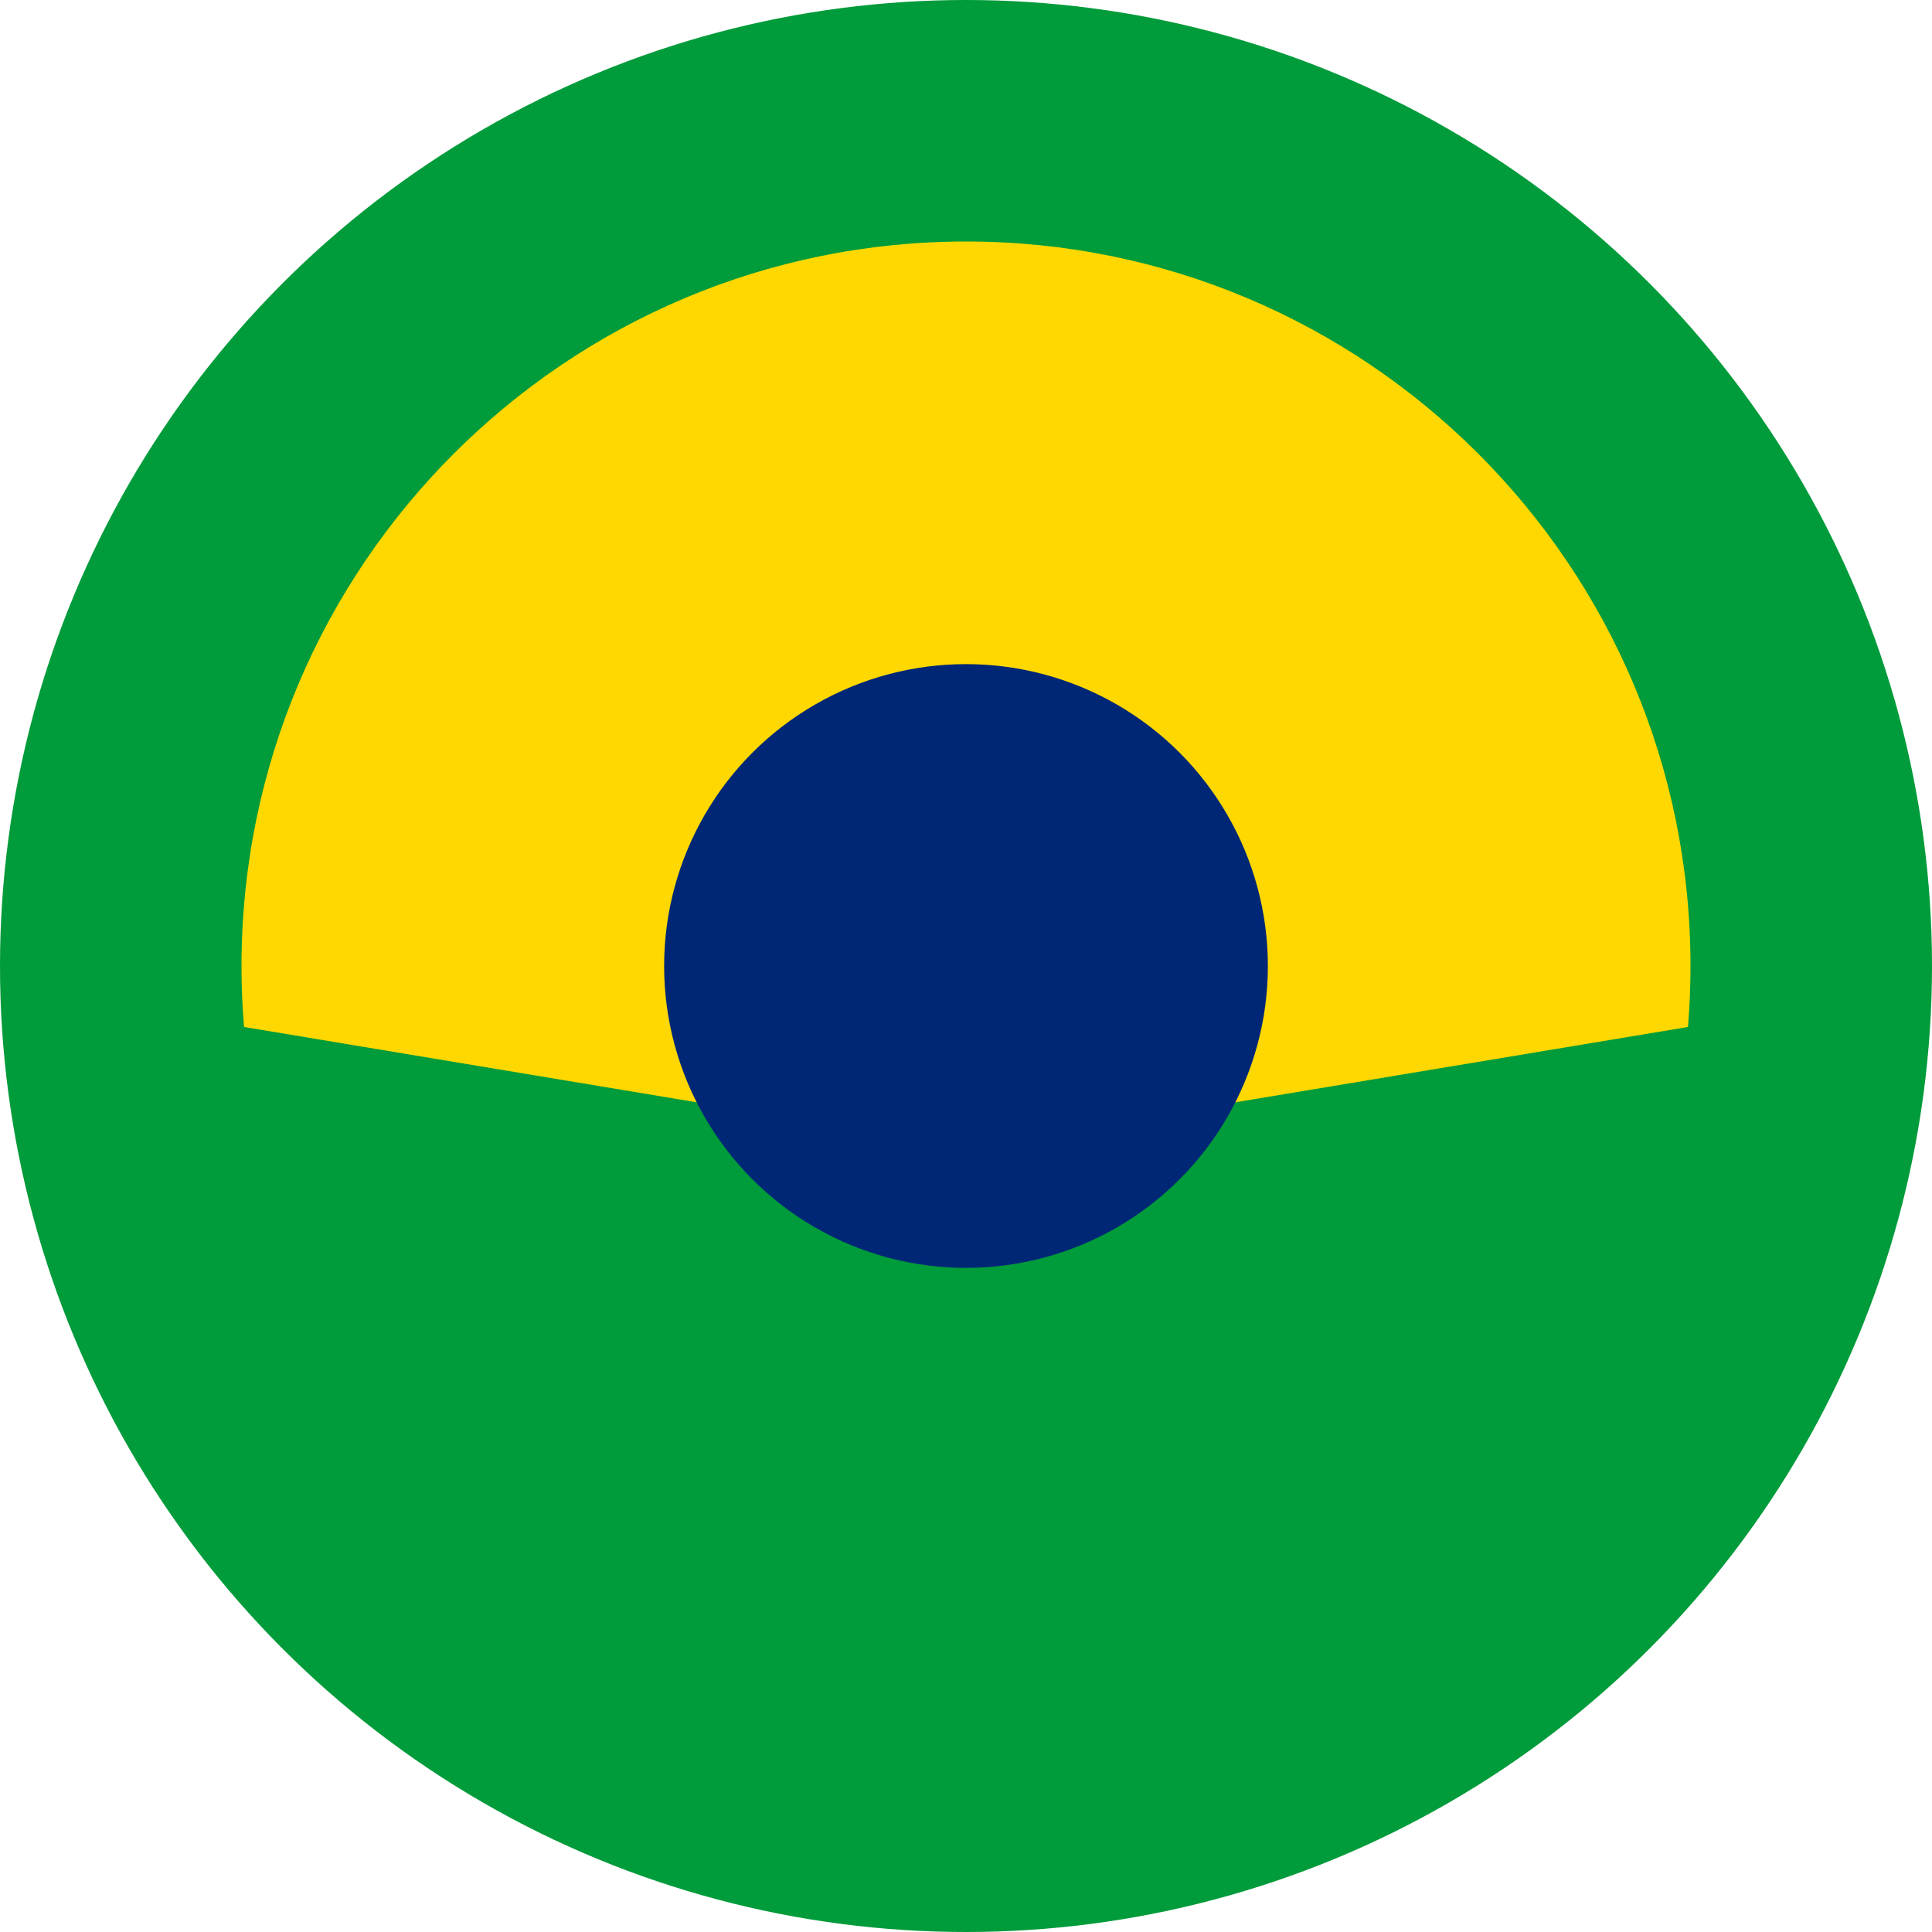
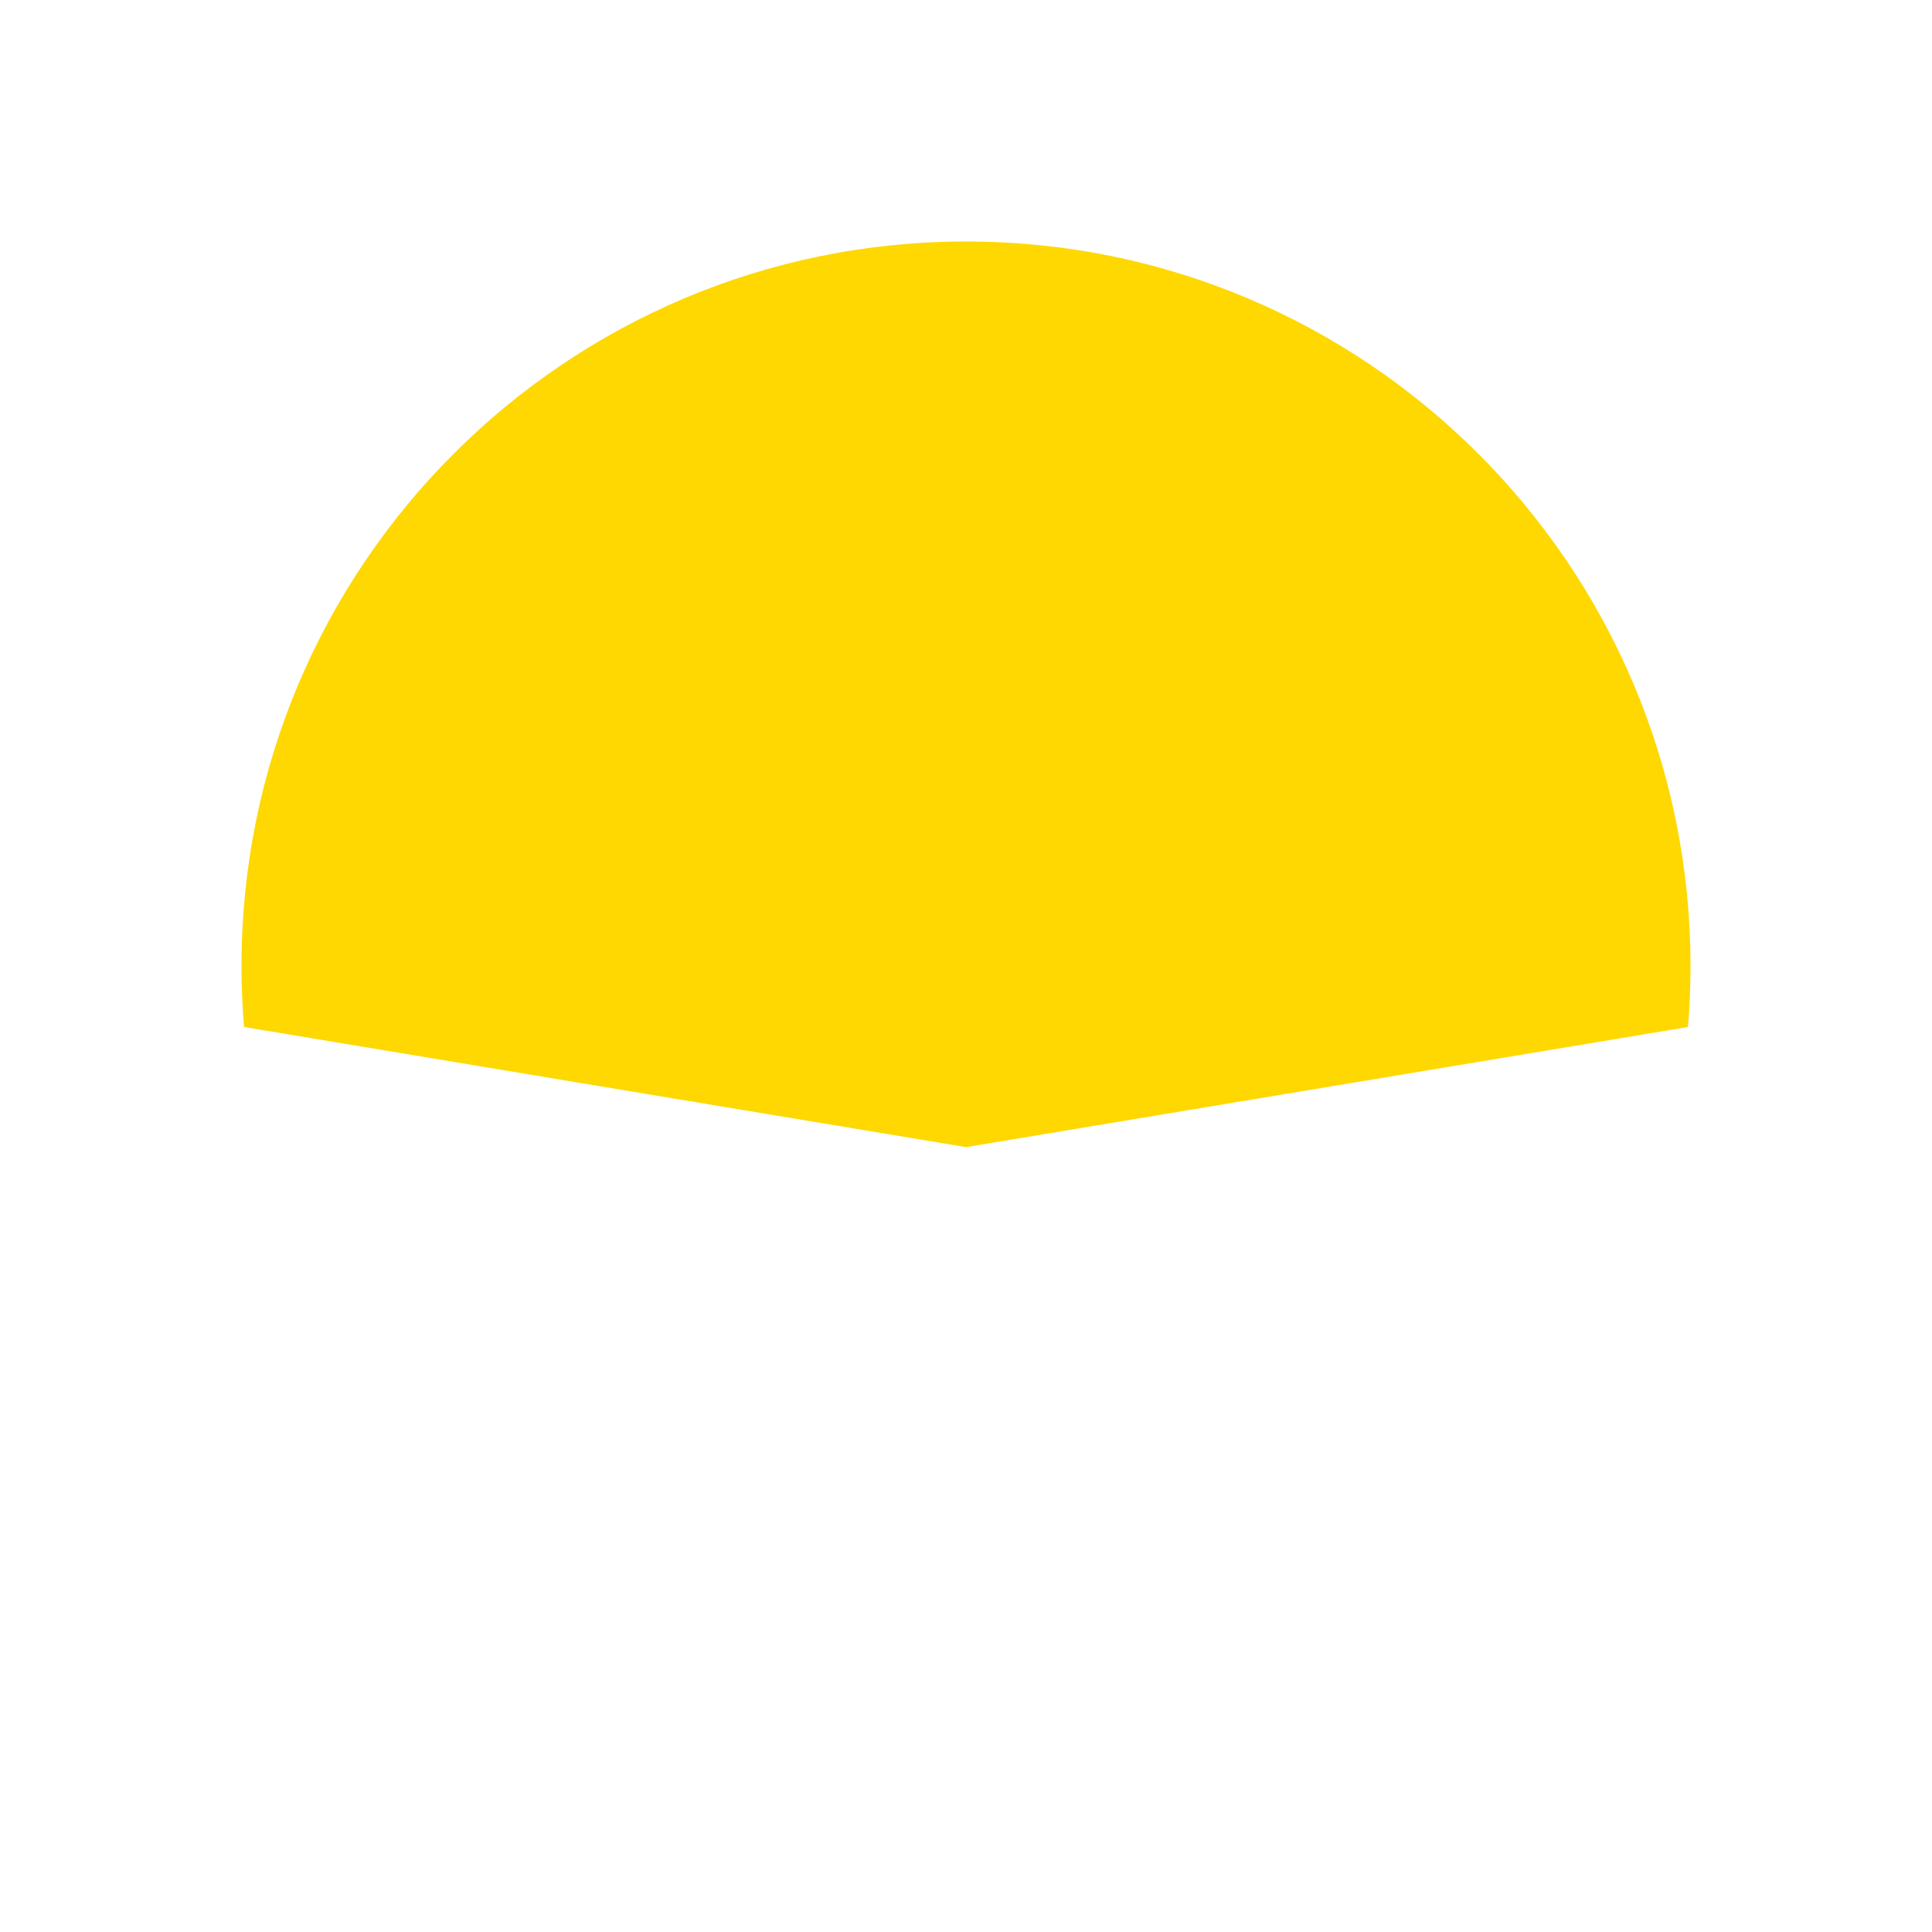
<svg xmlns="http://www.w3.org/2000/svg" viewBox="0 0 32 32">
-   <circle cx="16" cy="16" r="16" fill="#009B3A" />
-   <path d="M4,16c0-6.627,5.373-12,12-12s12,5.373,12,12c0,0.34-0.014,0.677-0.042,1.01L16,19L4.042,17.01C4.014,16.677,4,16.34,4,16z" fill="#FED800" />
-   <circle cx="16" cy="16" r="5" fill="#002776" />
+   <path d="M4,16c0-6.627,5.373-12,12-12s12,5.373,12,12c0,0.34-0.014,0.677-0.042,1.01L16,19L4.042,17.01C4.014,16.677,4,16.34,4,16" fill="#FED800" />
</svg>